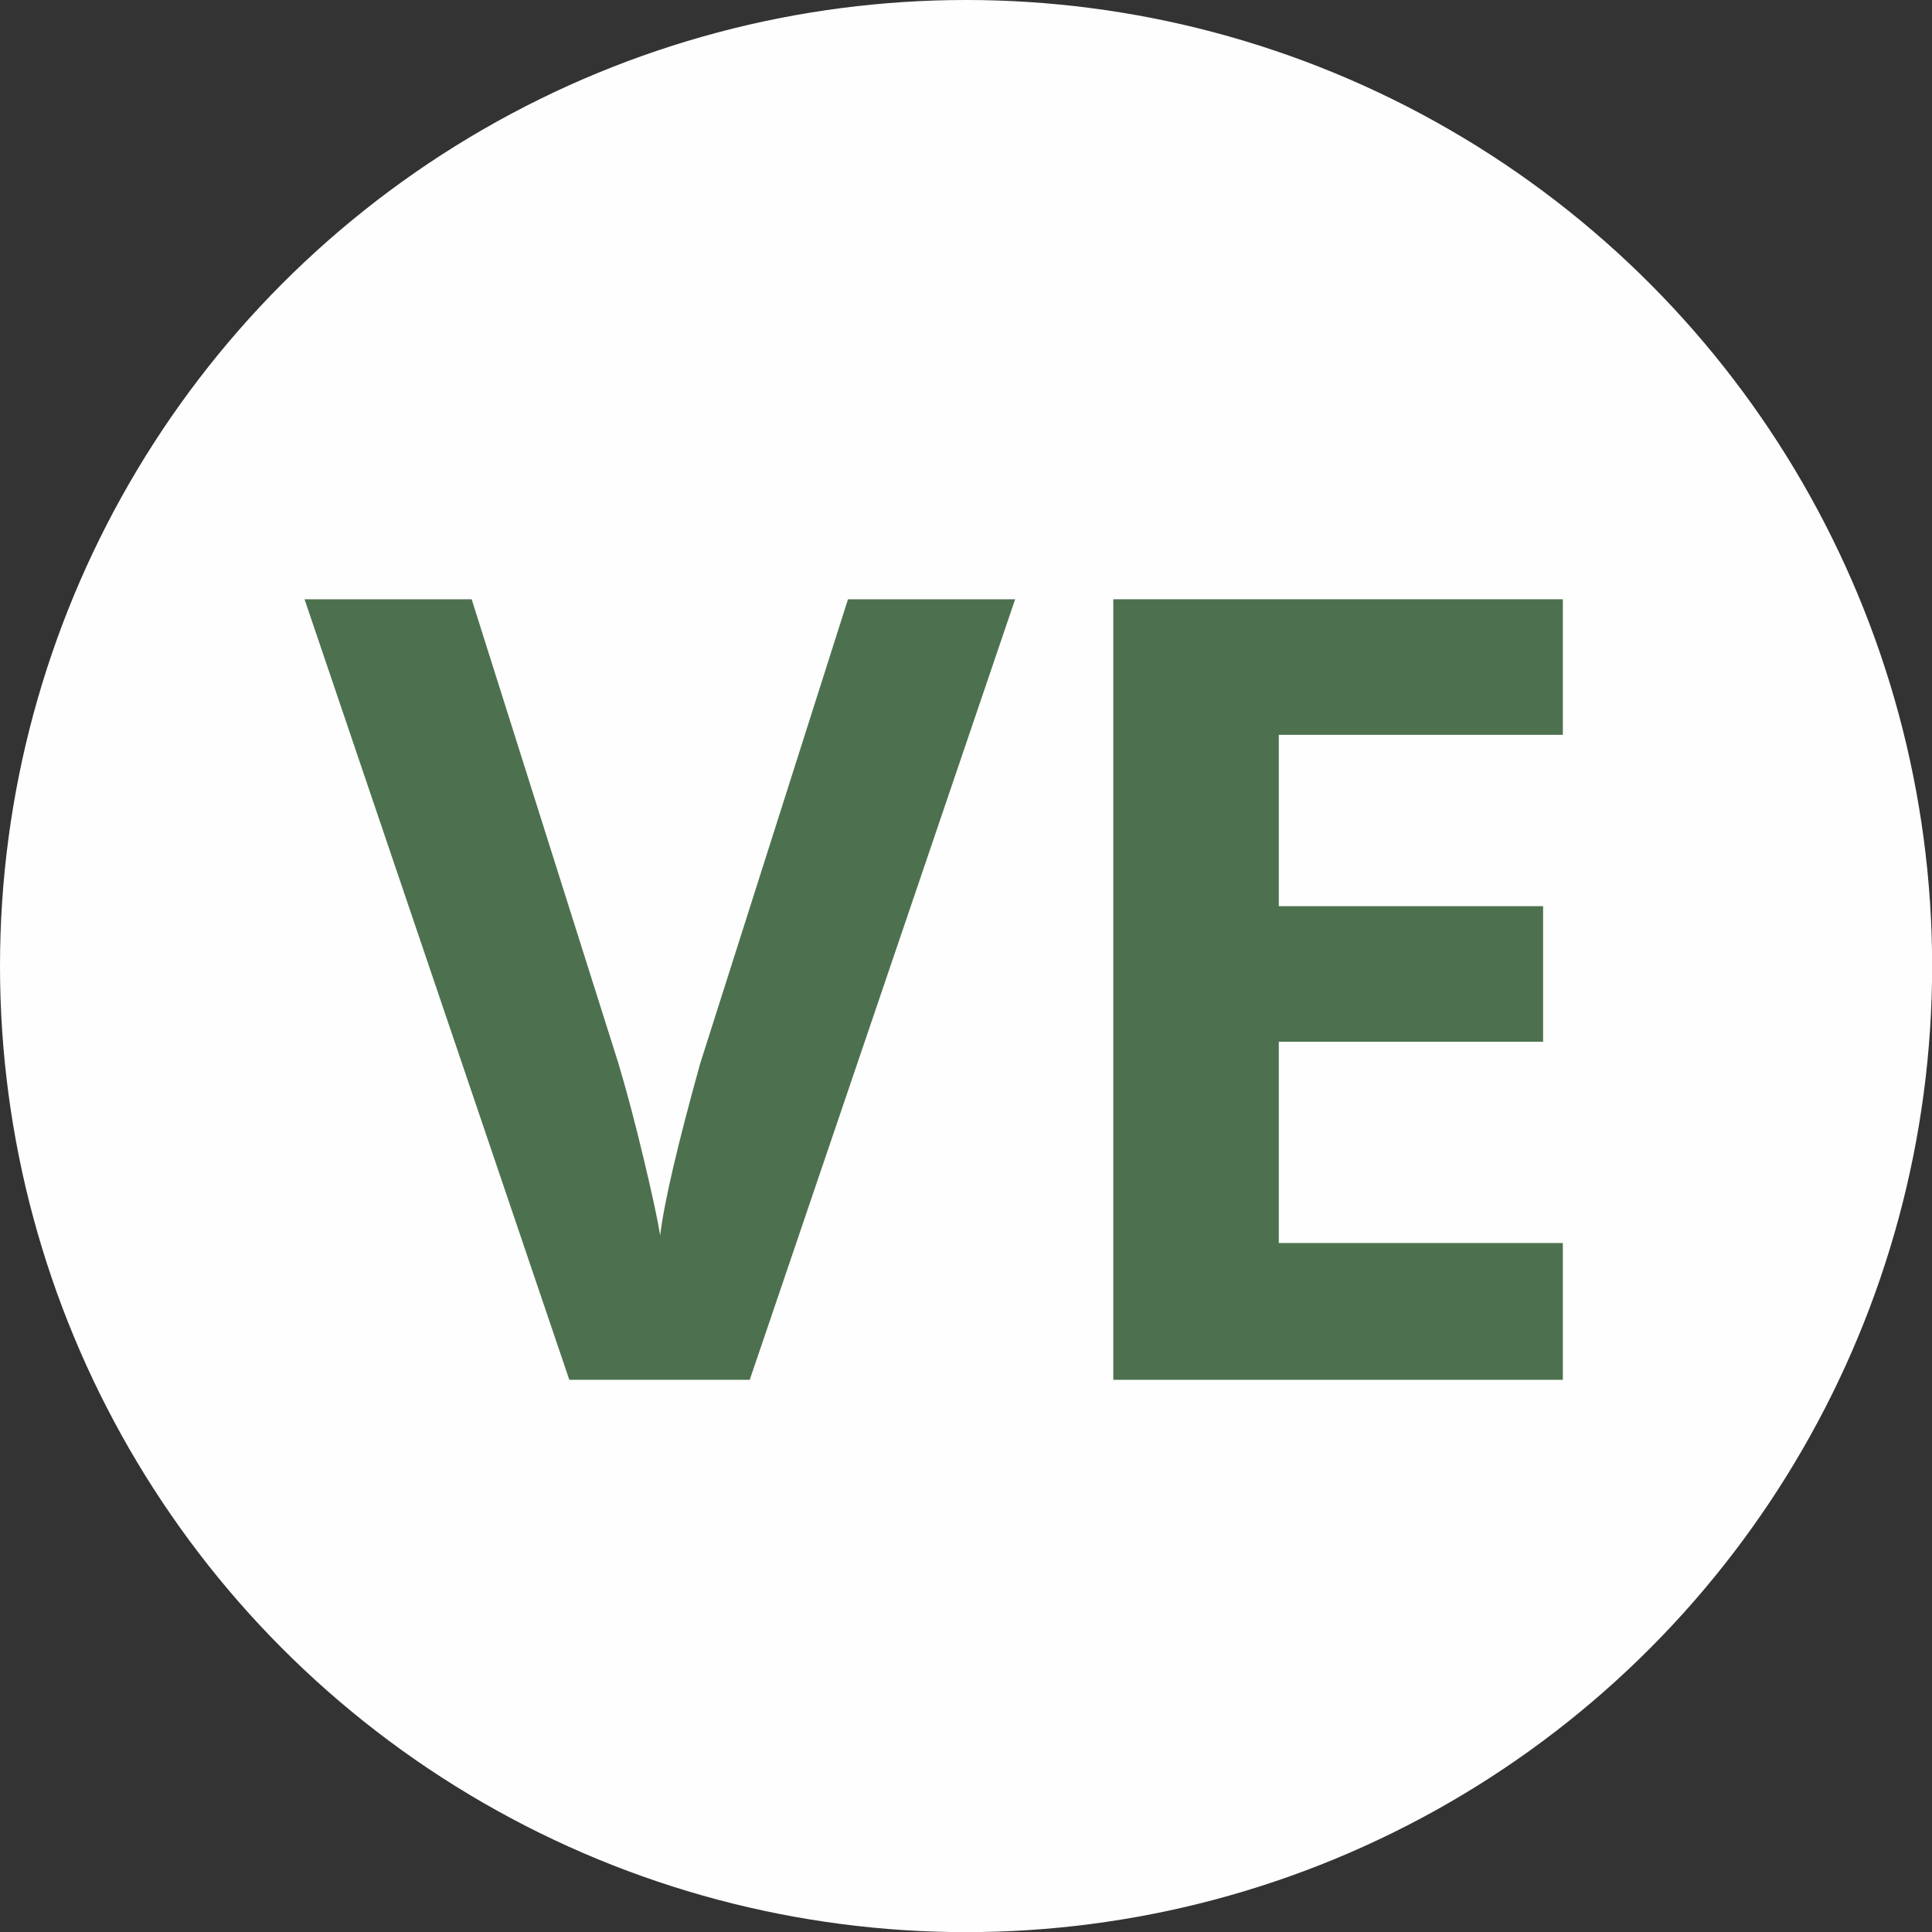
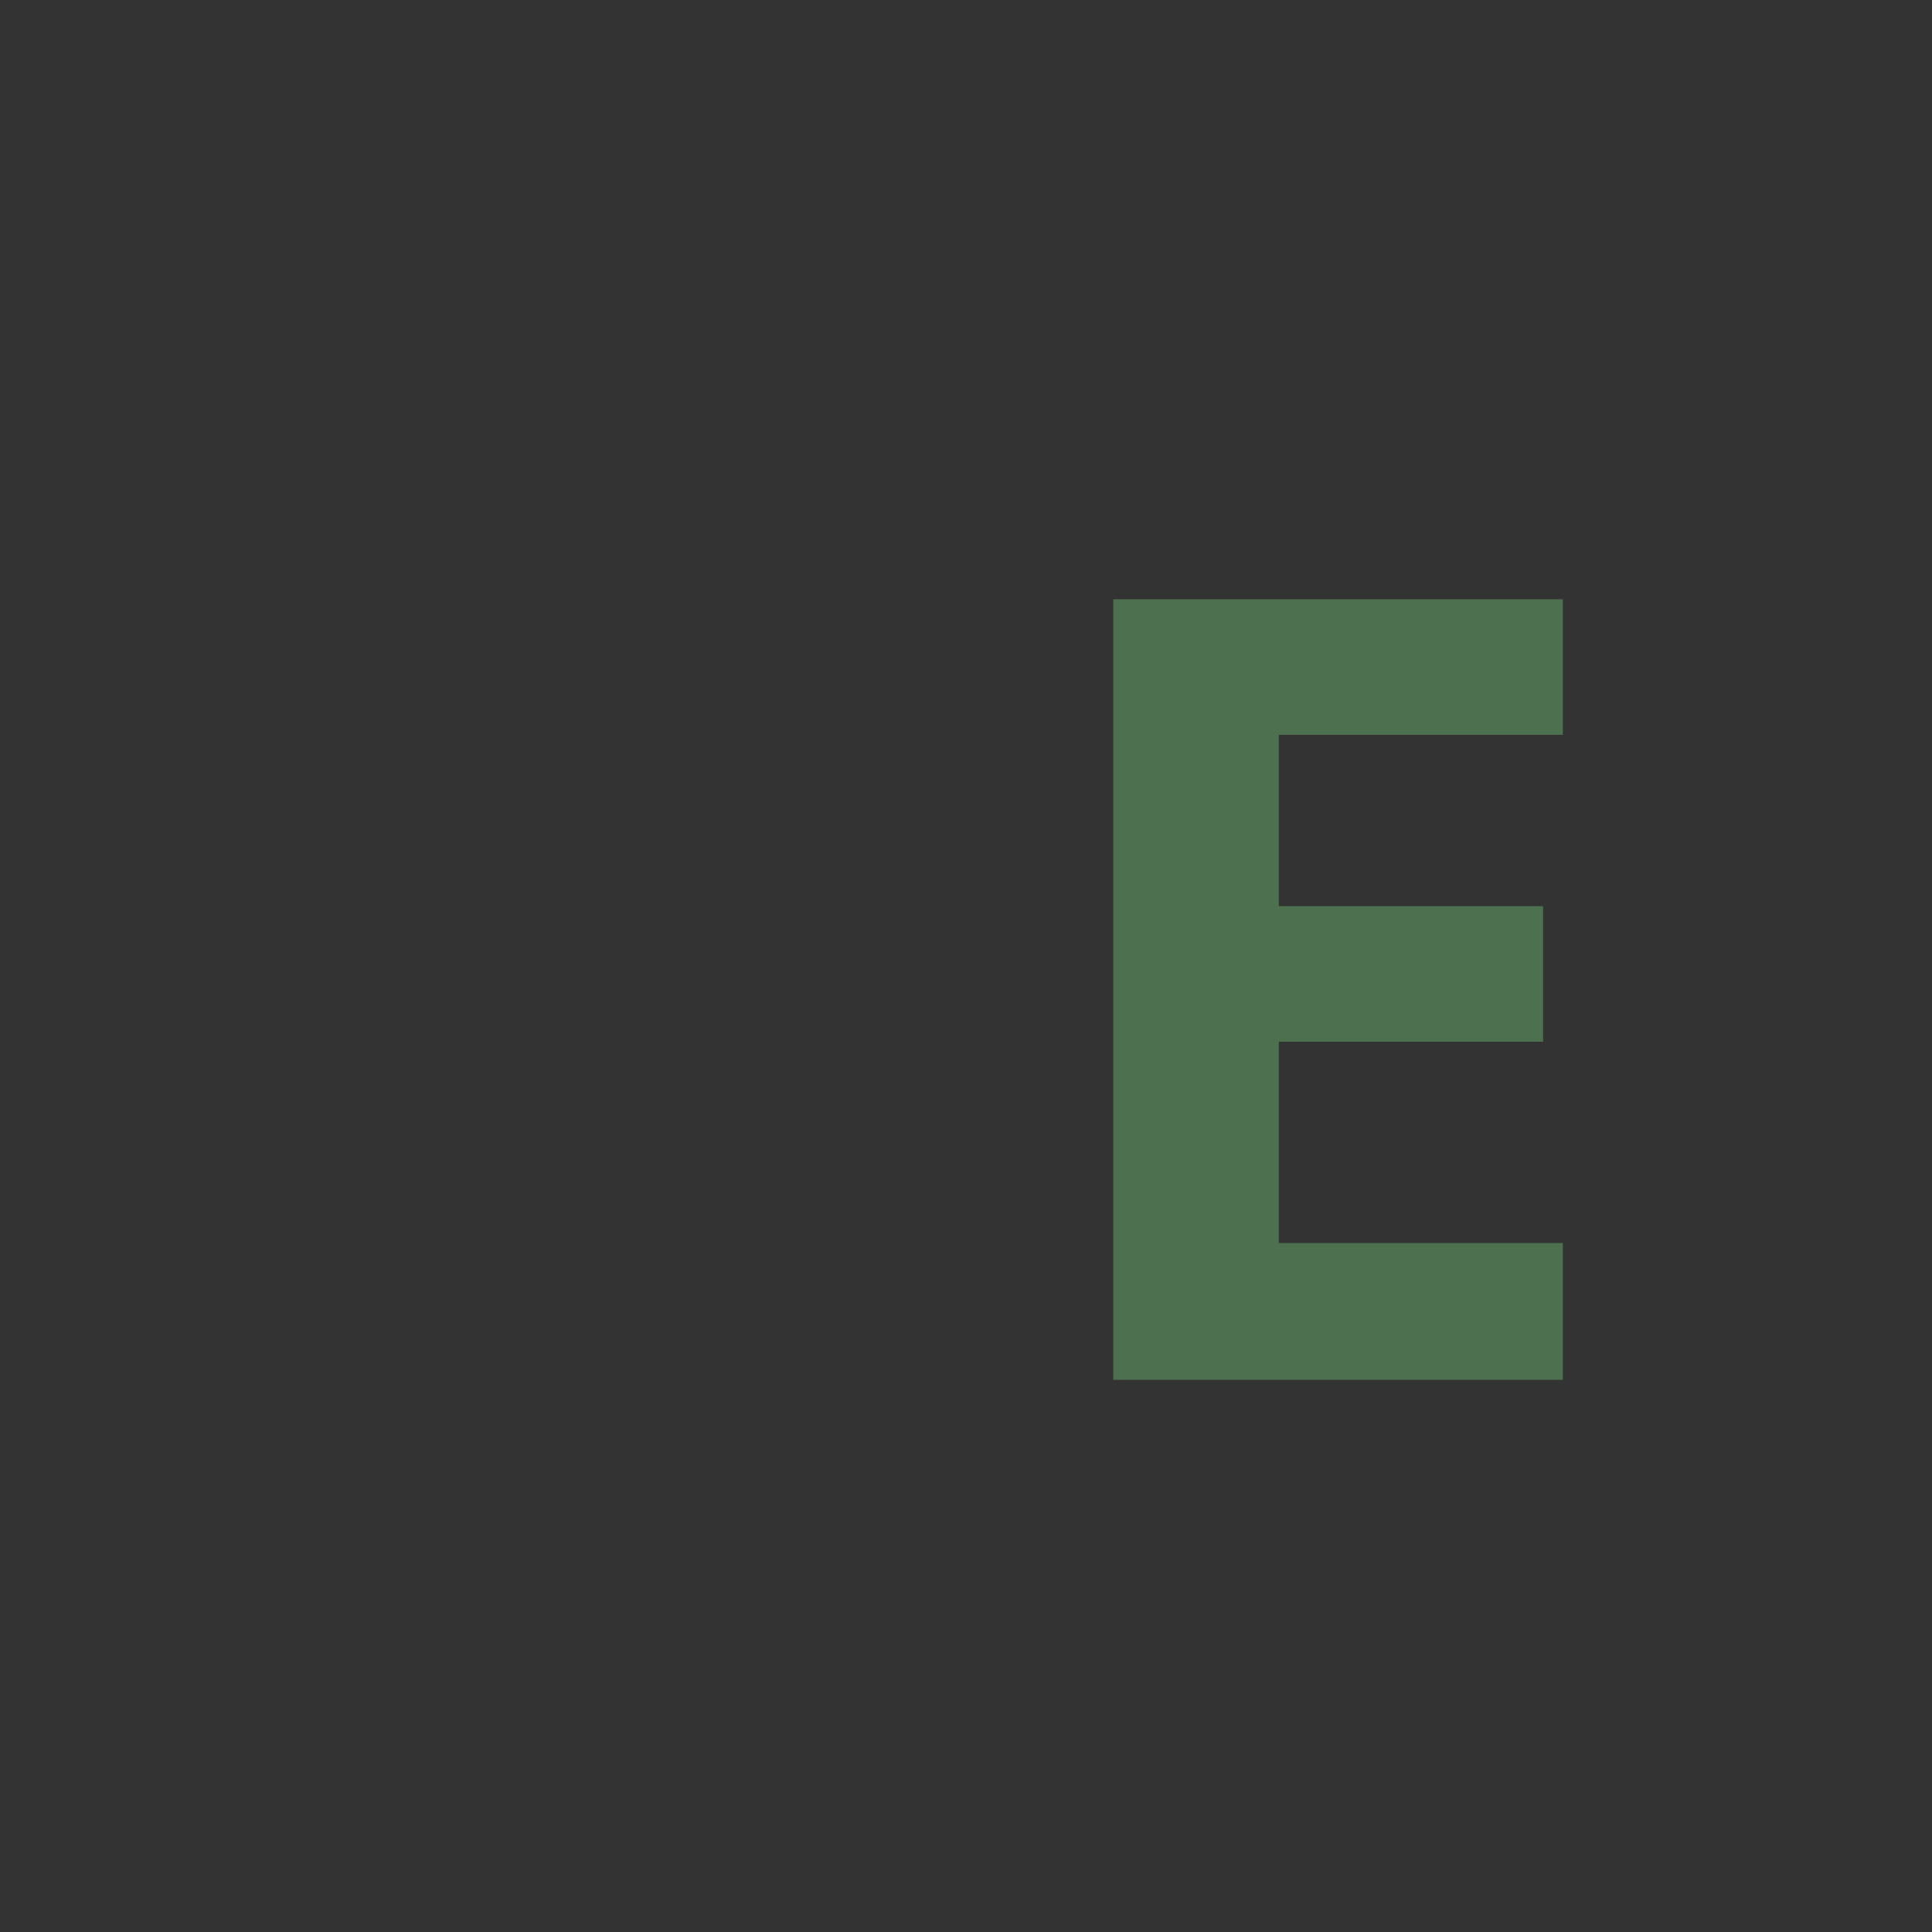
<svg xmlns="http://www.w3.org/2000/svg" id="Layer_2" data-name="Layer 2" width="155.49" height="155.49" viewBox="0 0 155.49 155.49">
  <rect x="0" y="0" width="155.49" height="155.49" fill="#333333" stroke="none" />
  <defs>
    <style>
      .cls-1 {
        fill: #4d714e;
      }

      .cls-2 {
        fill: #fefefe;
      }
    </style>
  </defs>
  <g id="Layer_1-2" data-name="Layer 1">
    <g>
-       <circle class="cls-2" cx="77.75" cy="77.75" r="77.75" />
      <g>
-         <path class="cls-1" d="M68.25,48.23h13.45l-21.36,62.82h-14.52l-21.31-62.82h13.45l11.82,37.38c.66,2.21,1.34,4.78,2.04,7.71.7,2.94,1.14,4.98,1.31,6.12.31-2.63,1.39-7.25,3.22-13.84l11.9-37.38Z" />
        <path class="cls-1" d="M125.78,111.05h-36.18v-62.82h36.18v10.91h-22.86v13.79h21.27v10.91h-21.27v16.2h22.86v11Z" />
      </g>
    </g>
  </g>
</svg>